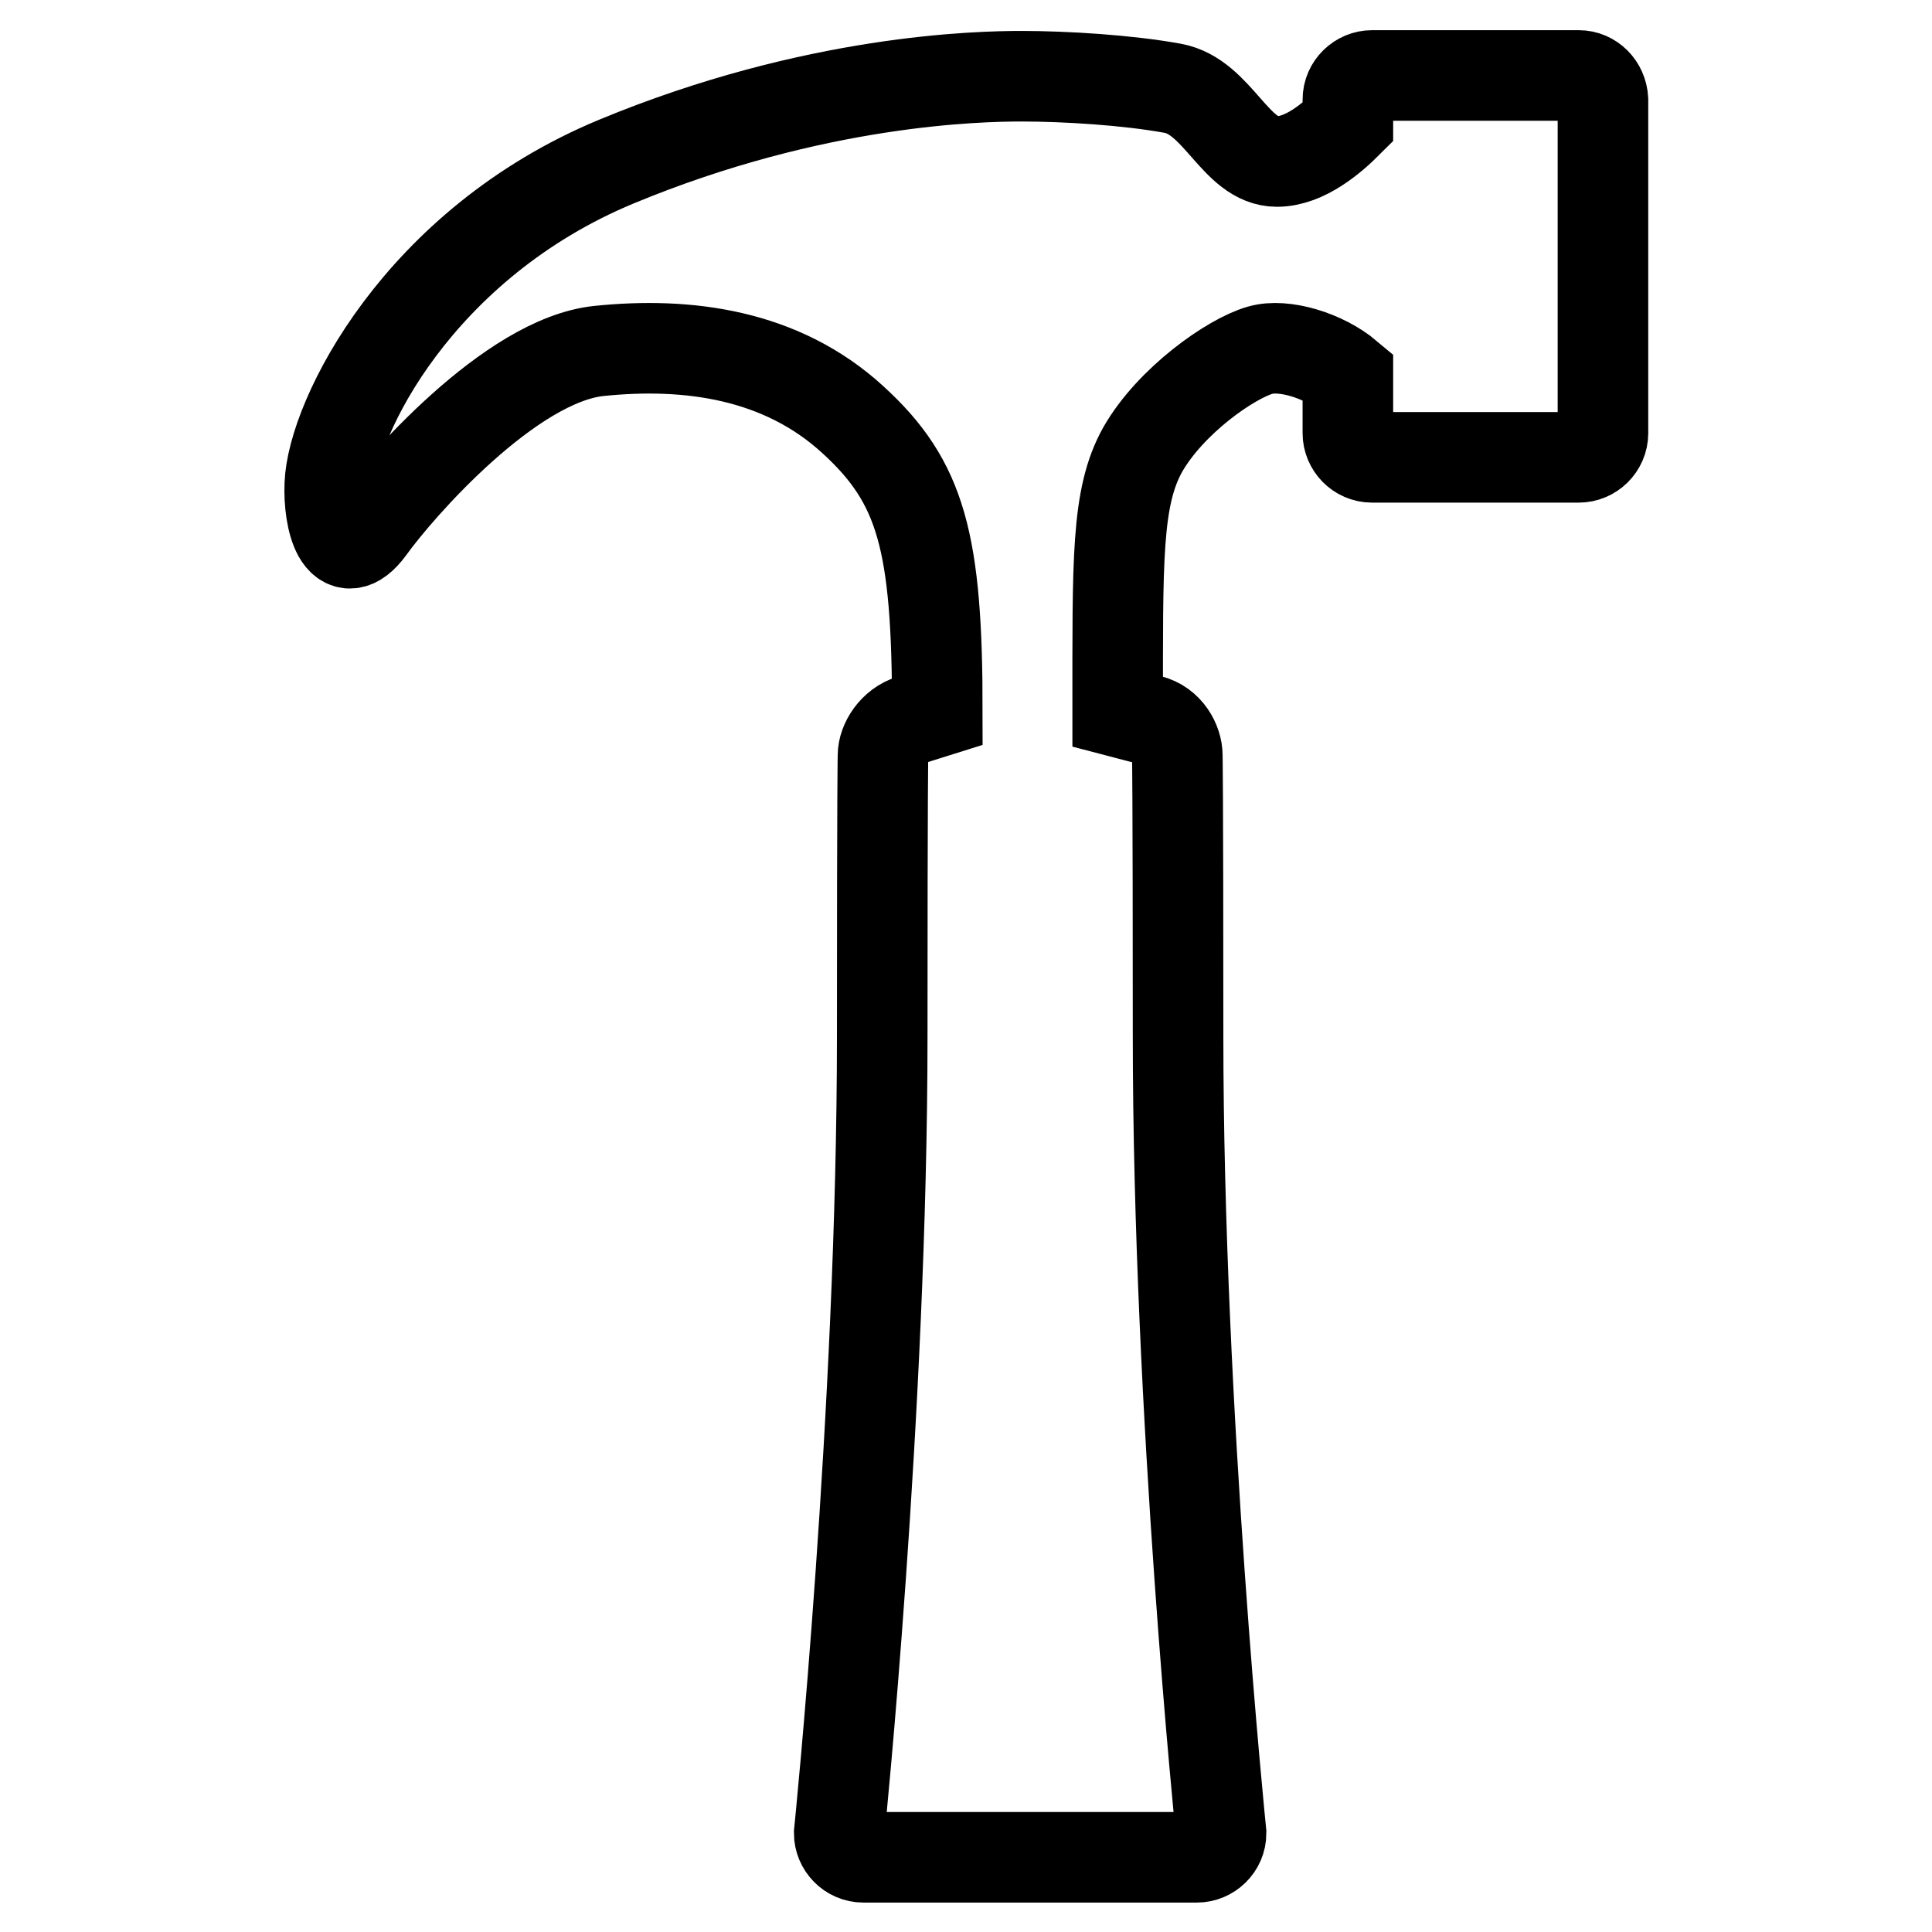
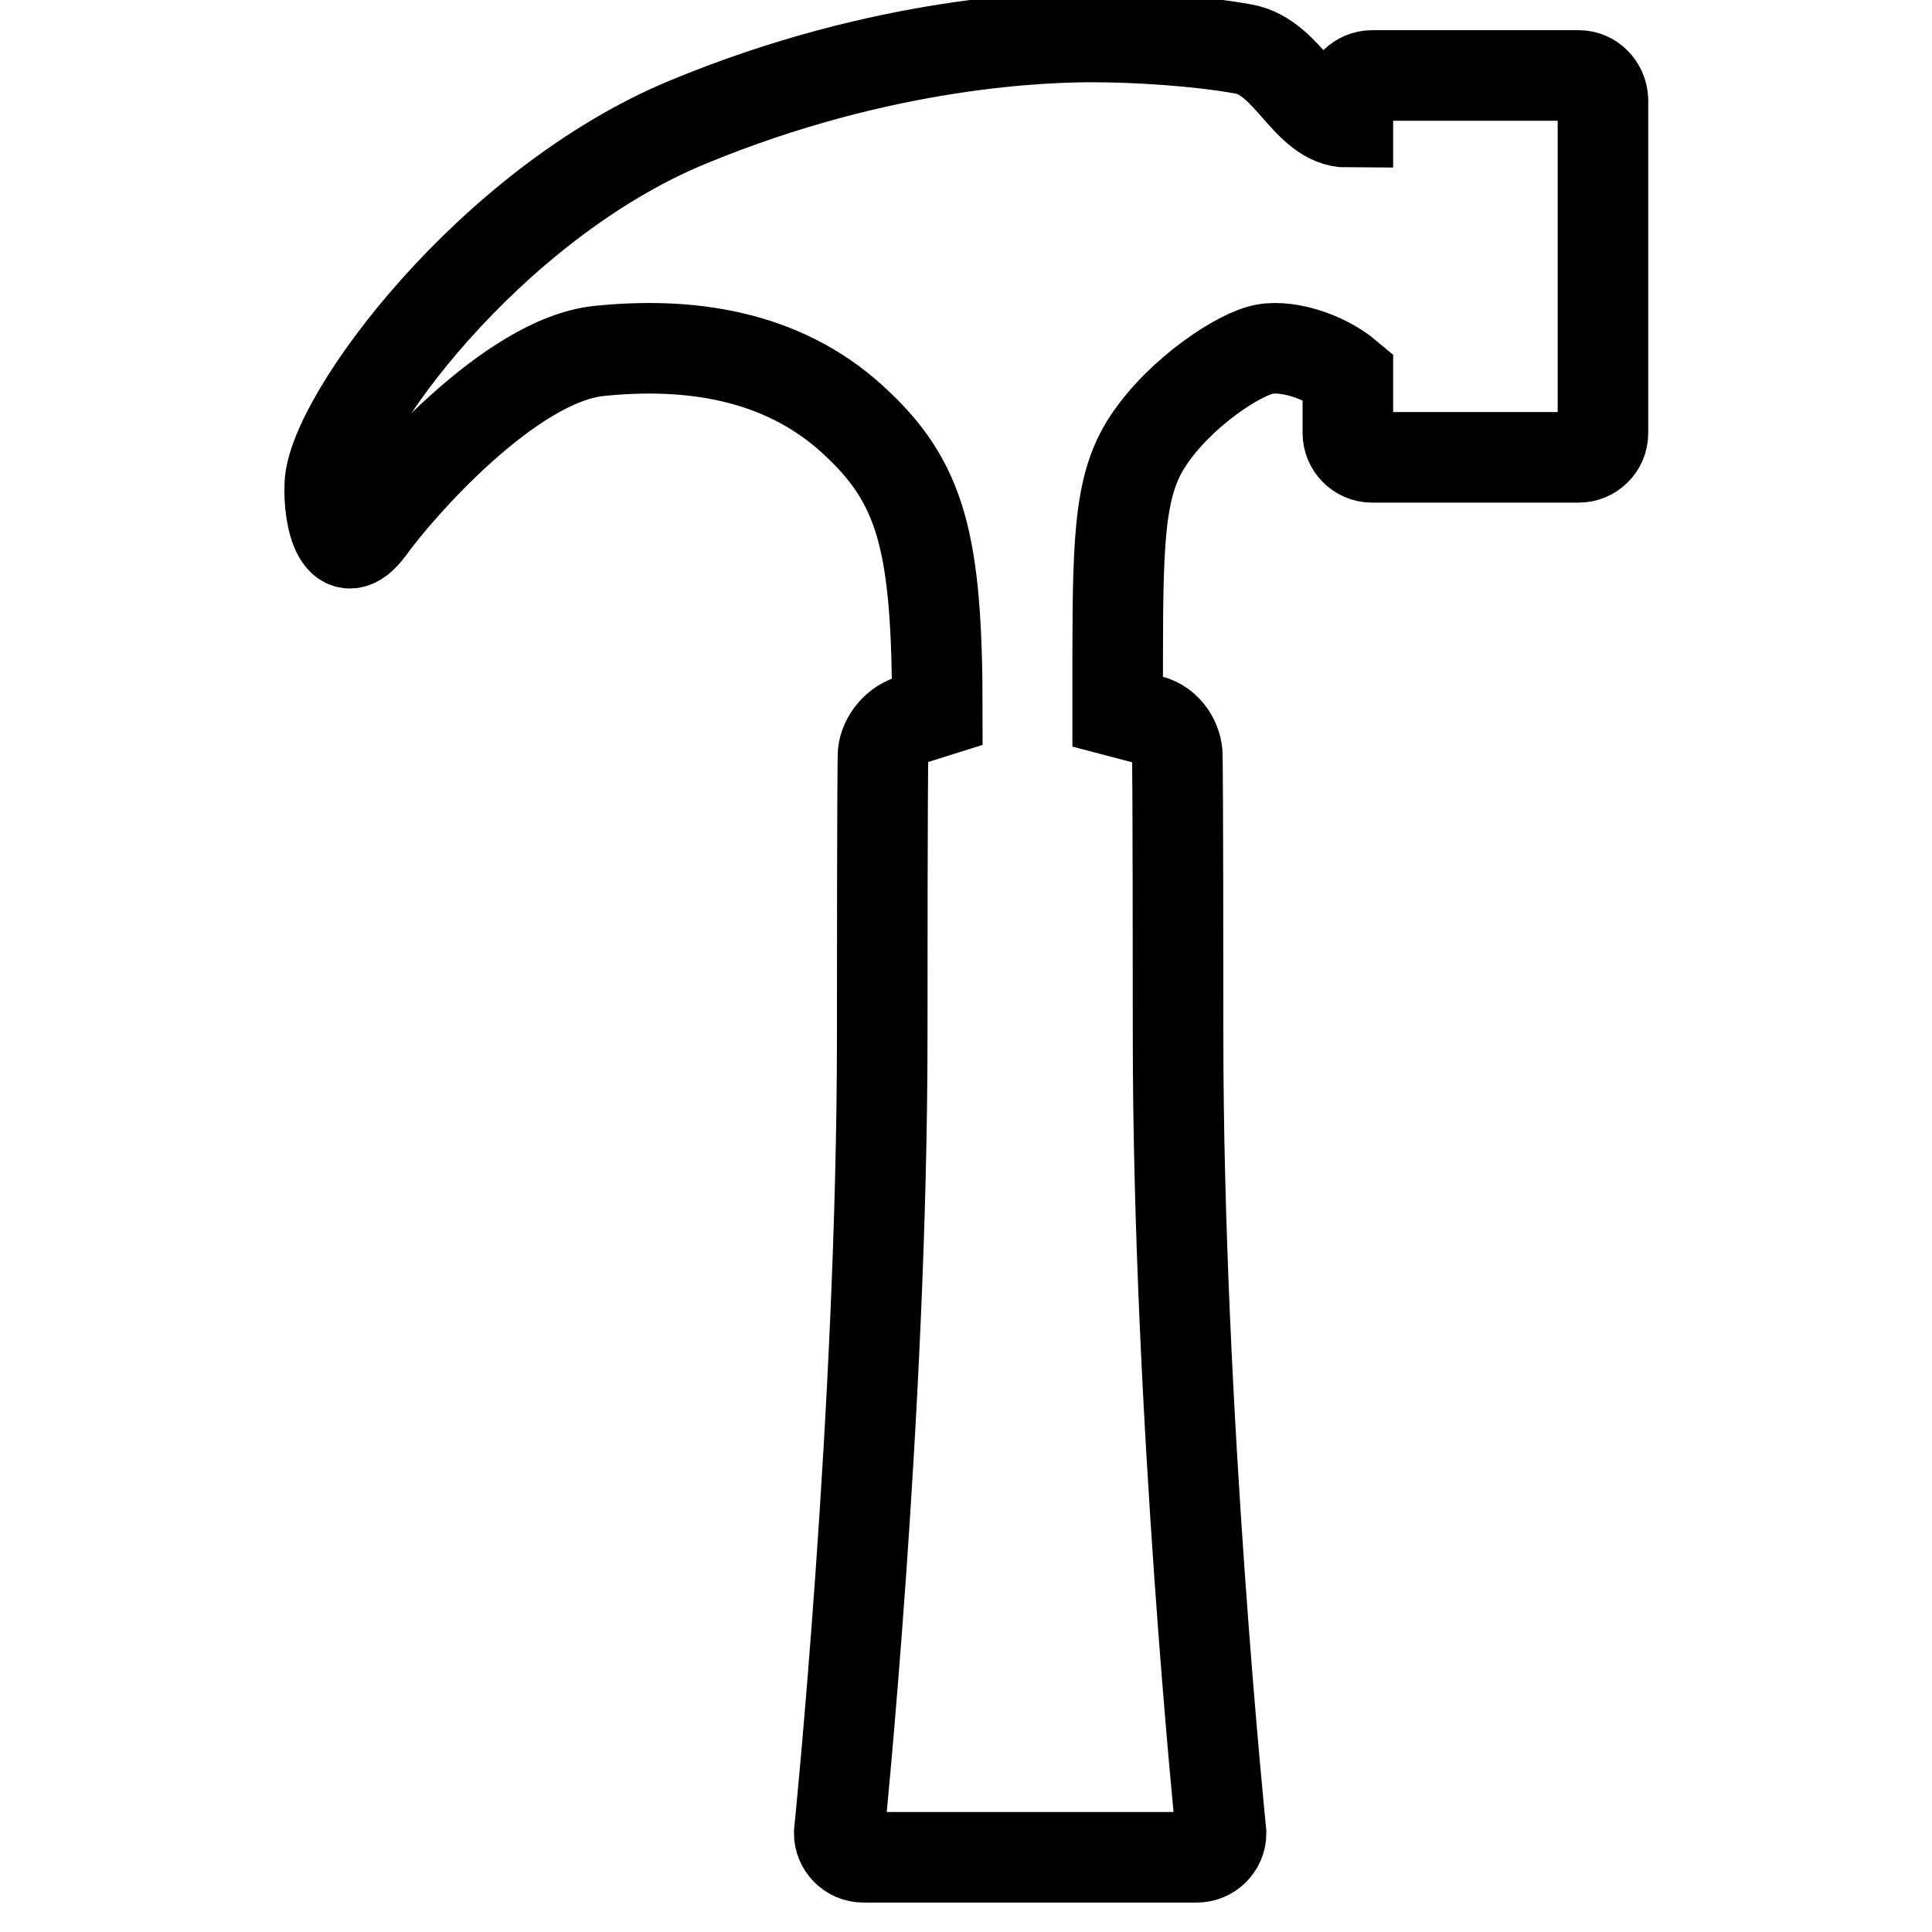
<svg xmlns="http://www.w3.org/2000/svg" version="1.1" x="0px" y="0px" viewBox="0 0 256 256" enable-background="new 0 0 256 256" xml:space="preserve">
  <g>
-     <path stroke-width="12" fill-opacity="0" stroke="#000000" d="M209.2,10h-27.4c-1.7,0-3.2,1.4-3.2,3.2v3c-2.1,2.1-5.7,5.2-9.4,5.2c-5.5,0-7.8-8.6-13.8-9.7 c-6-1.1-14.3-1.6-20-1.6c-5.6,0-27.4,0.4-53.7,11.3S44,55.5,43.7,64.2c-0.2,4.6,1.4,11.1,5.3,5.8c3.8-5.3,18.6-22.3,30.4-23.5 c11.7-1.2,24.1,0.4,33.6,9.1c9.1,8.3,11.2,16.2,11.2,38.7l-3.5,1.1c-2.3,0.7-3.7,3-3.7,4.7c0,0-0.1,3.4-0.1,37.1 c0,49.8-5.7,105.7-5.7,105.7c0,1.7,1.4,3.2,3.2,3.2h44.2c1.7,0,3.2-1.4,3.2-3.2c0,0-5.7-55.8-5.7-105.7c0-33.7-0.1-37.1-0.1-37.1 c0-1.7-1.2-4.1-3.7-4.7l-4.2-1.1c0-20.1-0.2-28.4,3.3-34.7c3.7-6.5,11.7-12.1,15.6-13.2c3.1-0.9,8.4,0.7,11.6,3.4v7.6 c0,1.7,1.4,3.2,3.2,3.2h27.4c1.7,0,3.2-1.4,3.2-3.2V13.2C212.3,11.4,210.9,10,209.2,10z" />
+     <path stroke-width="12" fill-opacity="0" stroke="#000000" d="M209.2,10h-27.4c-1.7,0-3.2,1.4-3.2,3.2v3c-5.5,0-7.8-8.6-13.8-9.7 c-6-1.1-14.3-1.6-20-1.6c-5.6,0-27.4,0.4-53.7,11.3S44,55.5,43.7,64.2c-0.2,4.6,1.4,11.1,5.3,5.8c3.8-5.3,18.6-22.3,30.4-23.5 c11.7-1.2,24.1,0.4,33.6,9.1c9.1,8.3,11.2,16.2,11.2,38.7l-3.5,1.1c-2.3,0.7-3.7,3-3.7,4.7c0,0-0.1,3.4-0.1,37.1 c0,49.8-5.7,105.7-5.7,105.7c0,1.7,1.4,3.2,3.2,3.2h44.2c1.7,0,3.2-1.4,3.2-3.2c0,0-5.7-55.8-5.7-105.7c0-33.7-0.1-37.1-0.1-37.1 c0-1.7-1.2-4.1-3.7-4.7l-4.2-1.1c0-20.1-0.2-28.4,3.3-34.7c3.7-6.5,11.7-12.1,15.6-13.2c3.1-0.9,8.4,0.7,11.6,3.4v7.6 c0,1.7,1.4,3.2,3.2,3.2h27.4c1.7,0,3.2-1.4,3.2-3.2V13.2C212.3,11.4,210.9,10,209.2,10z" />
  </g>
</svg>